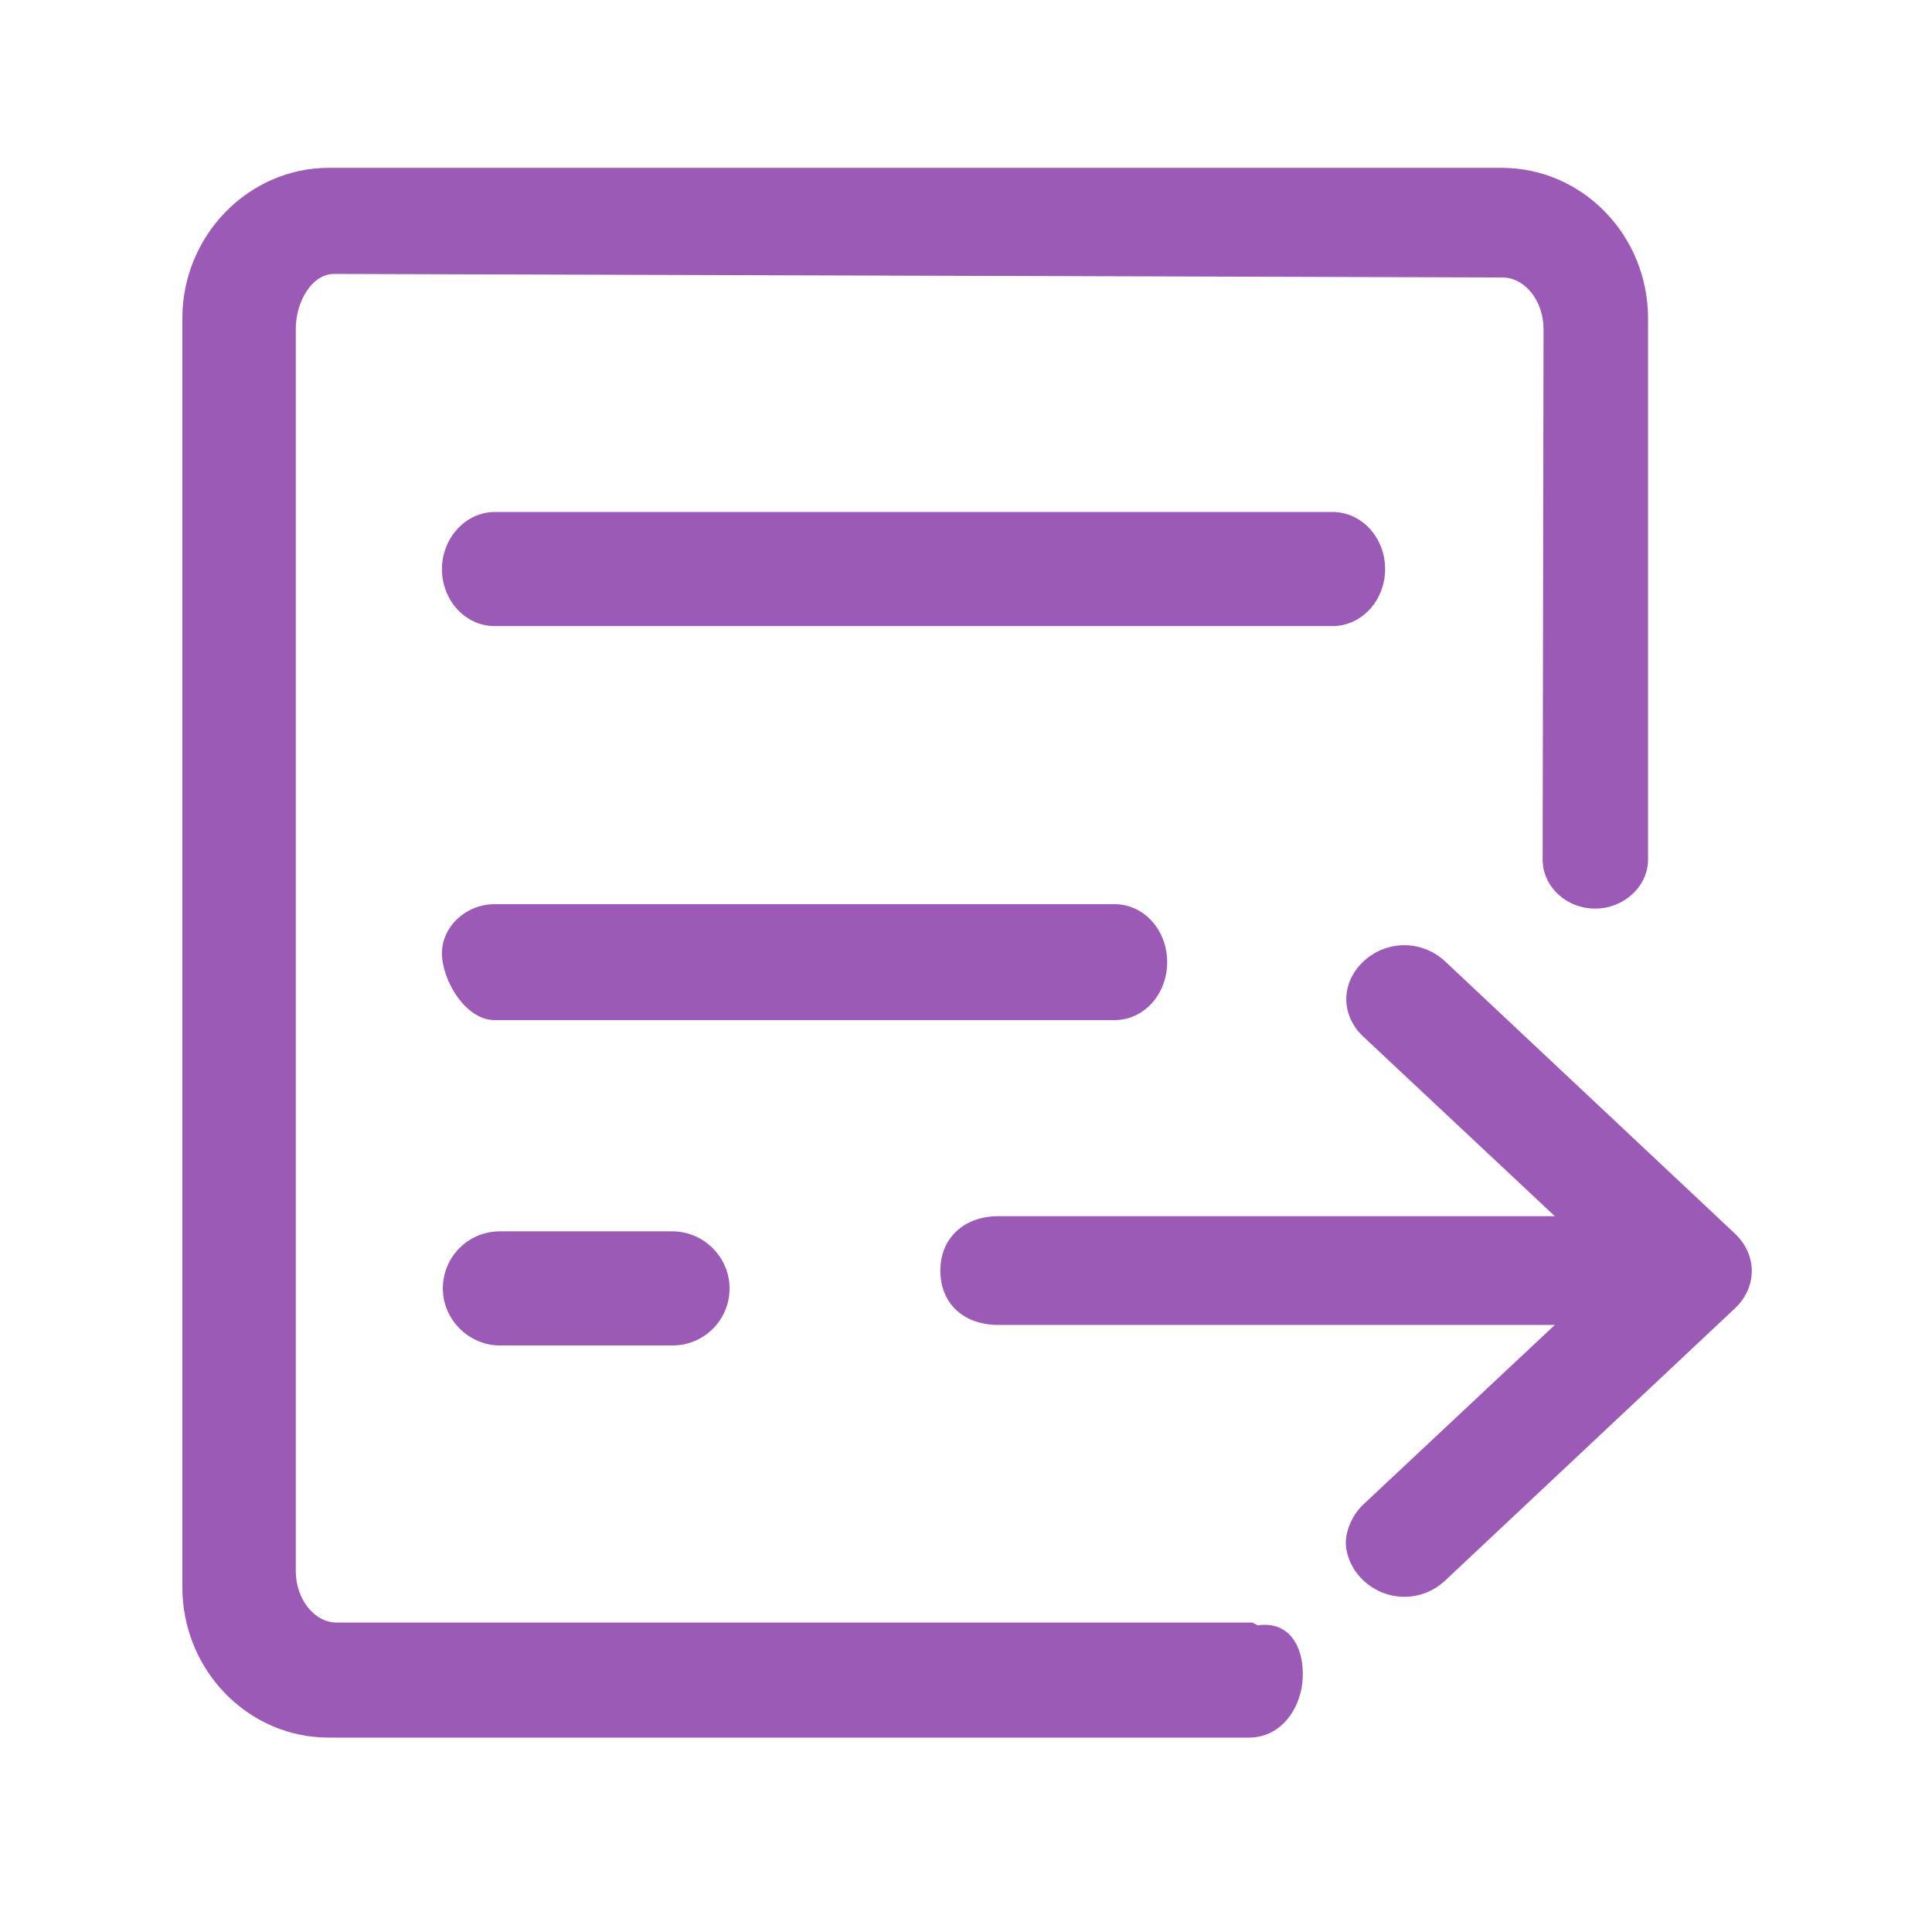
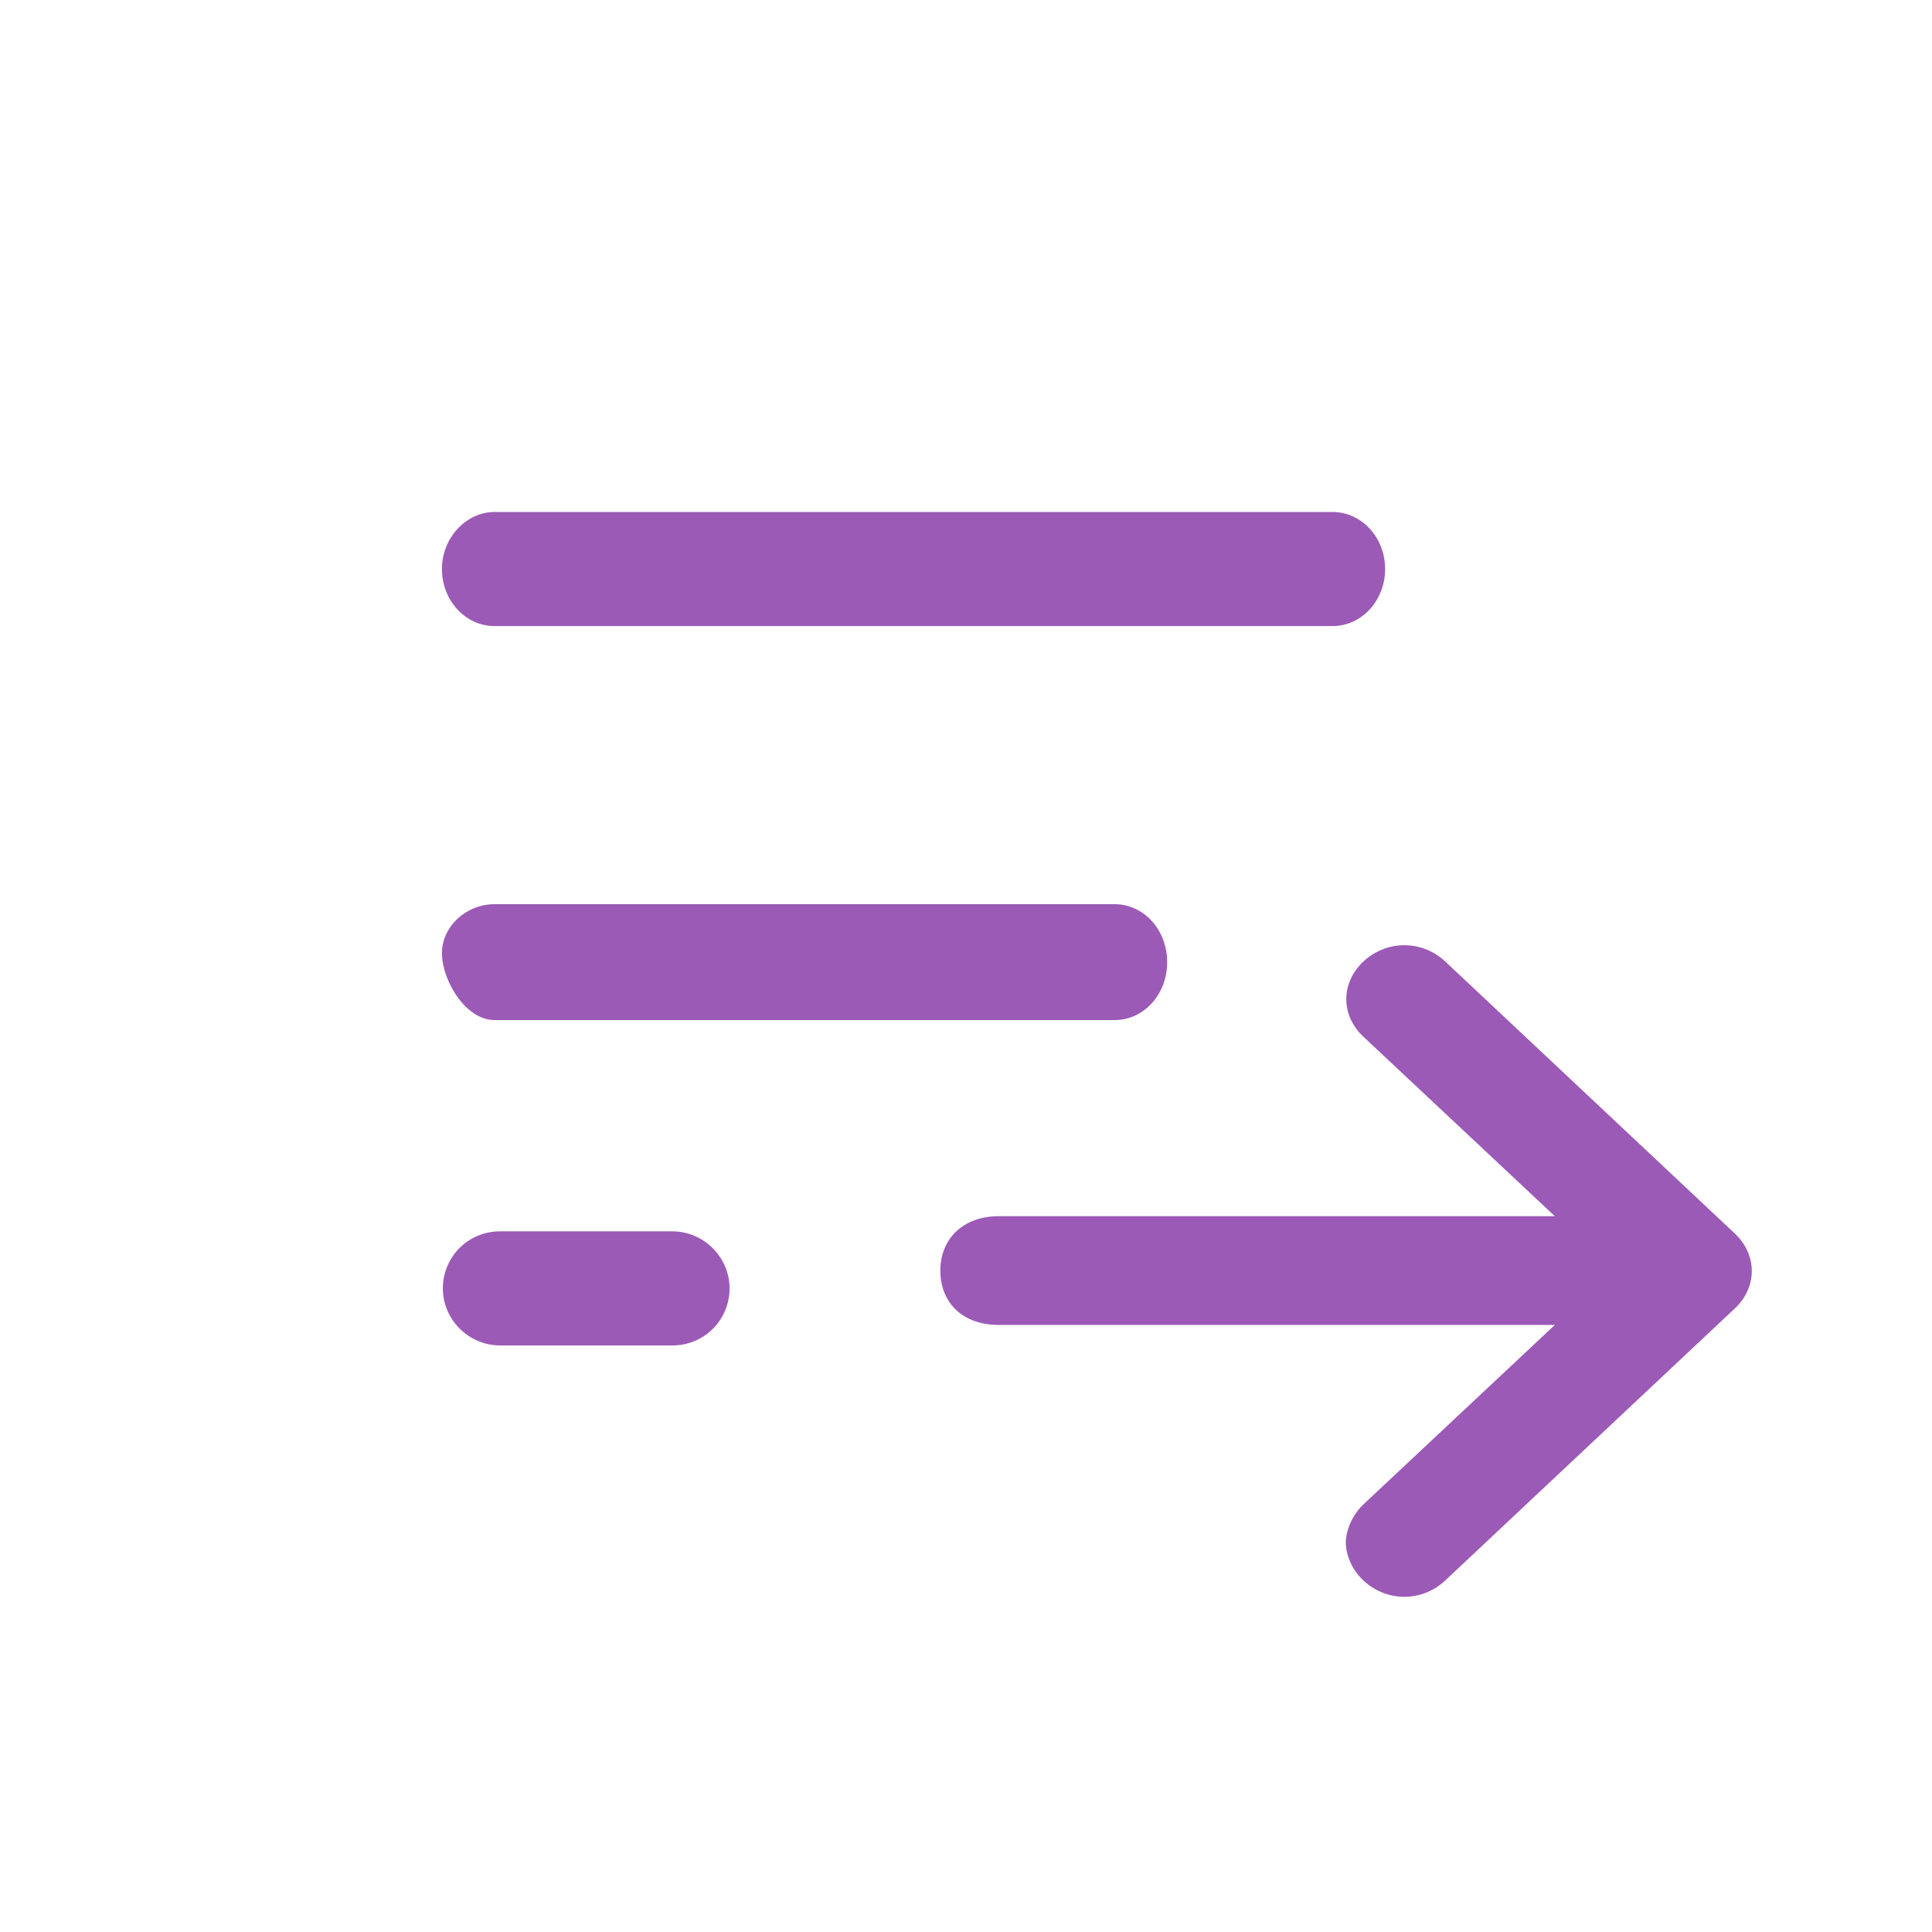
<svg xmlns="http://www.w3.org/2000/svg" width="32" height="32" viewBox="0 0 32 32" fill="none">
-   <rect x="0" y="0" width="0" height="0" fill="rgba(249, 249, 249, 1)" />
-   <path d="M20.743 26.875L5.579 26.875C5.209 26.875 4.899 26.491 4.899 26.019L4.899 5.452C4.899 4.995 5.165 4.537 5.535 4.537L24.885 4.596C25.255 4.596 25.566 4.98 25.566 5.452L25.551 14.237C25.551 14.68 25.936 15.049 26.424 15.049C26.897 15.049 27.297 14.68 27.297 14.237L27.297 5.275C27.297 3.902 26.217 2.78 24.87 2.78L5.446 2.78C4.115 2.78 3.02 3.902 3.02 5.275L3.02 26.285C3.02 27.658 4.1 28.78 5.446 28.78L20.684 28.78C21.157 28.78 21.468 28.411 21.557 27.968C21.645 27.495 21.483 26.831 20.832 26.92L20.743 26.875Z" fill="#9C5AB7">
- </path>
  <path d="M22.942 9.425C22.942 8.908 22.558 8.48 22.069 8.48L8.193 8.48C7.719 8.48 7.32 8.908 7.32 9.425C7.32 9.942 7.705 10.37 8.193 10.37L22.069 10.37C22.558 10.37 22.942 9.942 22.942 9.425ZM19.332 15.936C19.332 15.405 18.948 14.976 18.46 14.976L8.193 14.976C7.719 14.976 7.32 15.345 7.32 15.788C7.32 16.231 7.705 16.896 8.193 16.896L18.46 16.896C18.948 16.896 19.332 16.468 19.332 15.936ZM8.282 20.395C7.749 20.395 7.335 20.823 7.335 21.34C7.335 21.857 7.764 22.285 8.282 22.285L11.137 22.285C11.669 22.285 12.084 21.857 12.084 21.34C12.084 20.823 11.655 20.395 11.137 20.395L8.282 20.395ZM15.575 21.044C15.575 21.591 15.96 21.945 16.537 21.945L25.753 21.945L22.587 24.913C22.395 25.09 22.291 25.356 22.291 25.548C22.291 25.739 22.38 25.991 22.587 26.182C22.972 26.537 23.549 26.537 23.933 26.182L28.727 21.679C29.111 21.325 29.111 20.779 28.727 20.424L23.933 15.921C23.549 15.567 22.972 15.567 22.587 15.921C22.203 16.276 22.203 16.822 22.587 17.176L25.753 20.144L16.537 20.144C15.96 20.144 15.575 20.513 15.575 21.044Z" fill="#9C5AB7">
</path>
</svg>